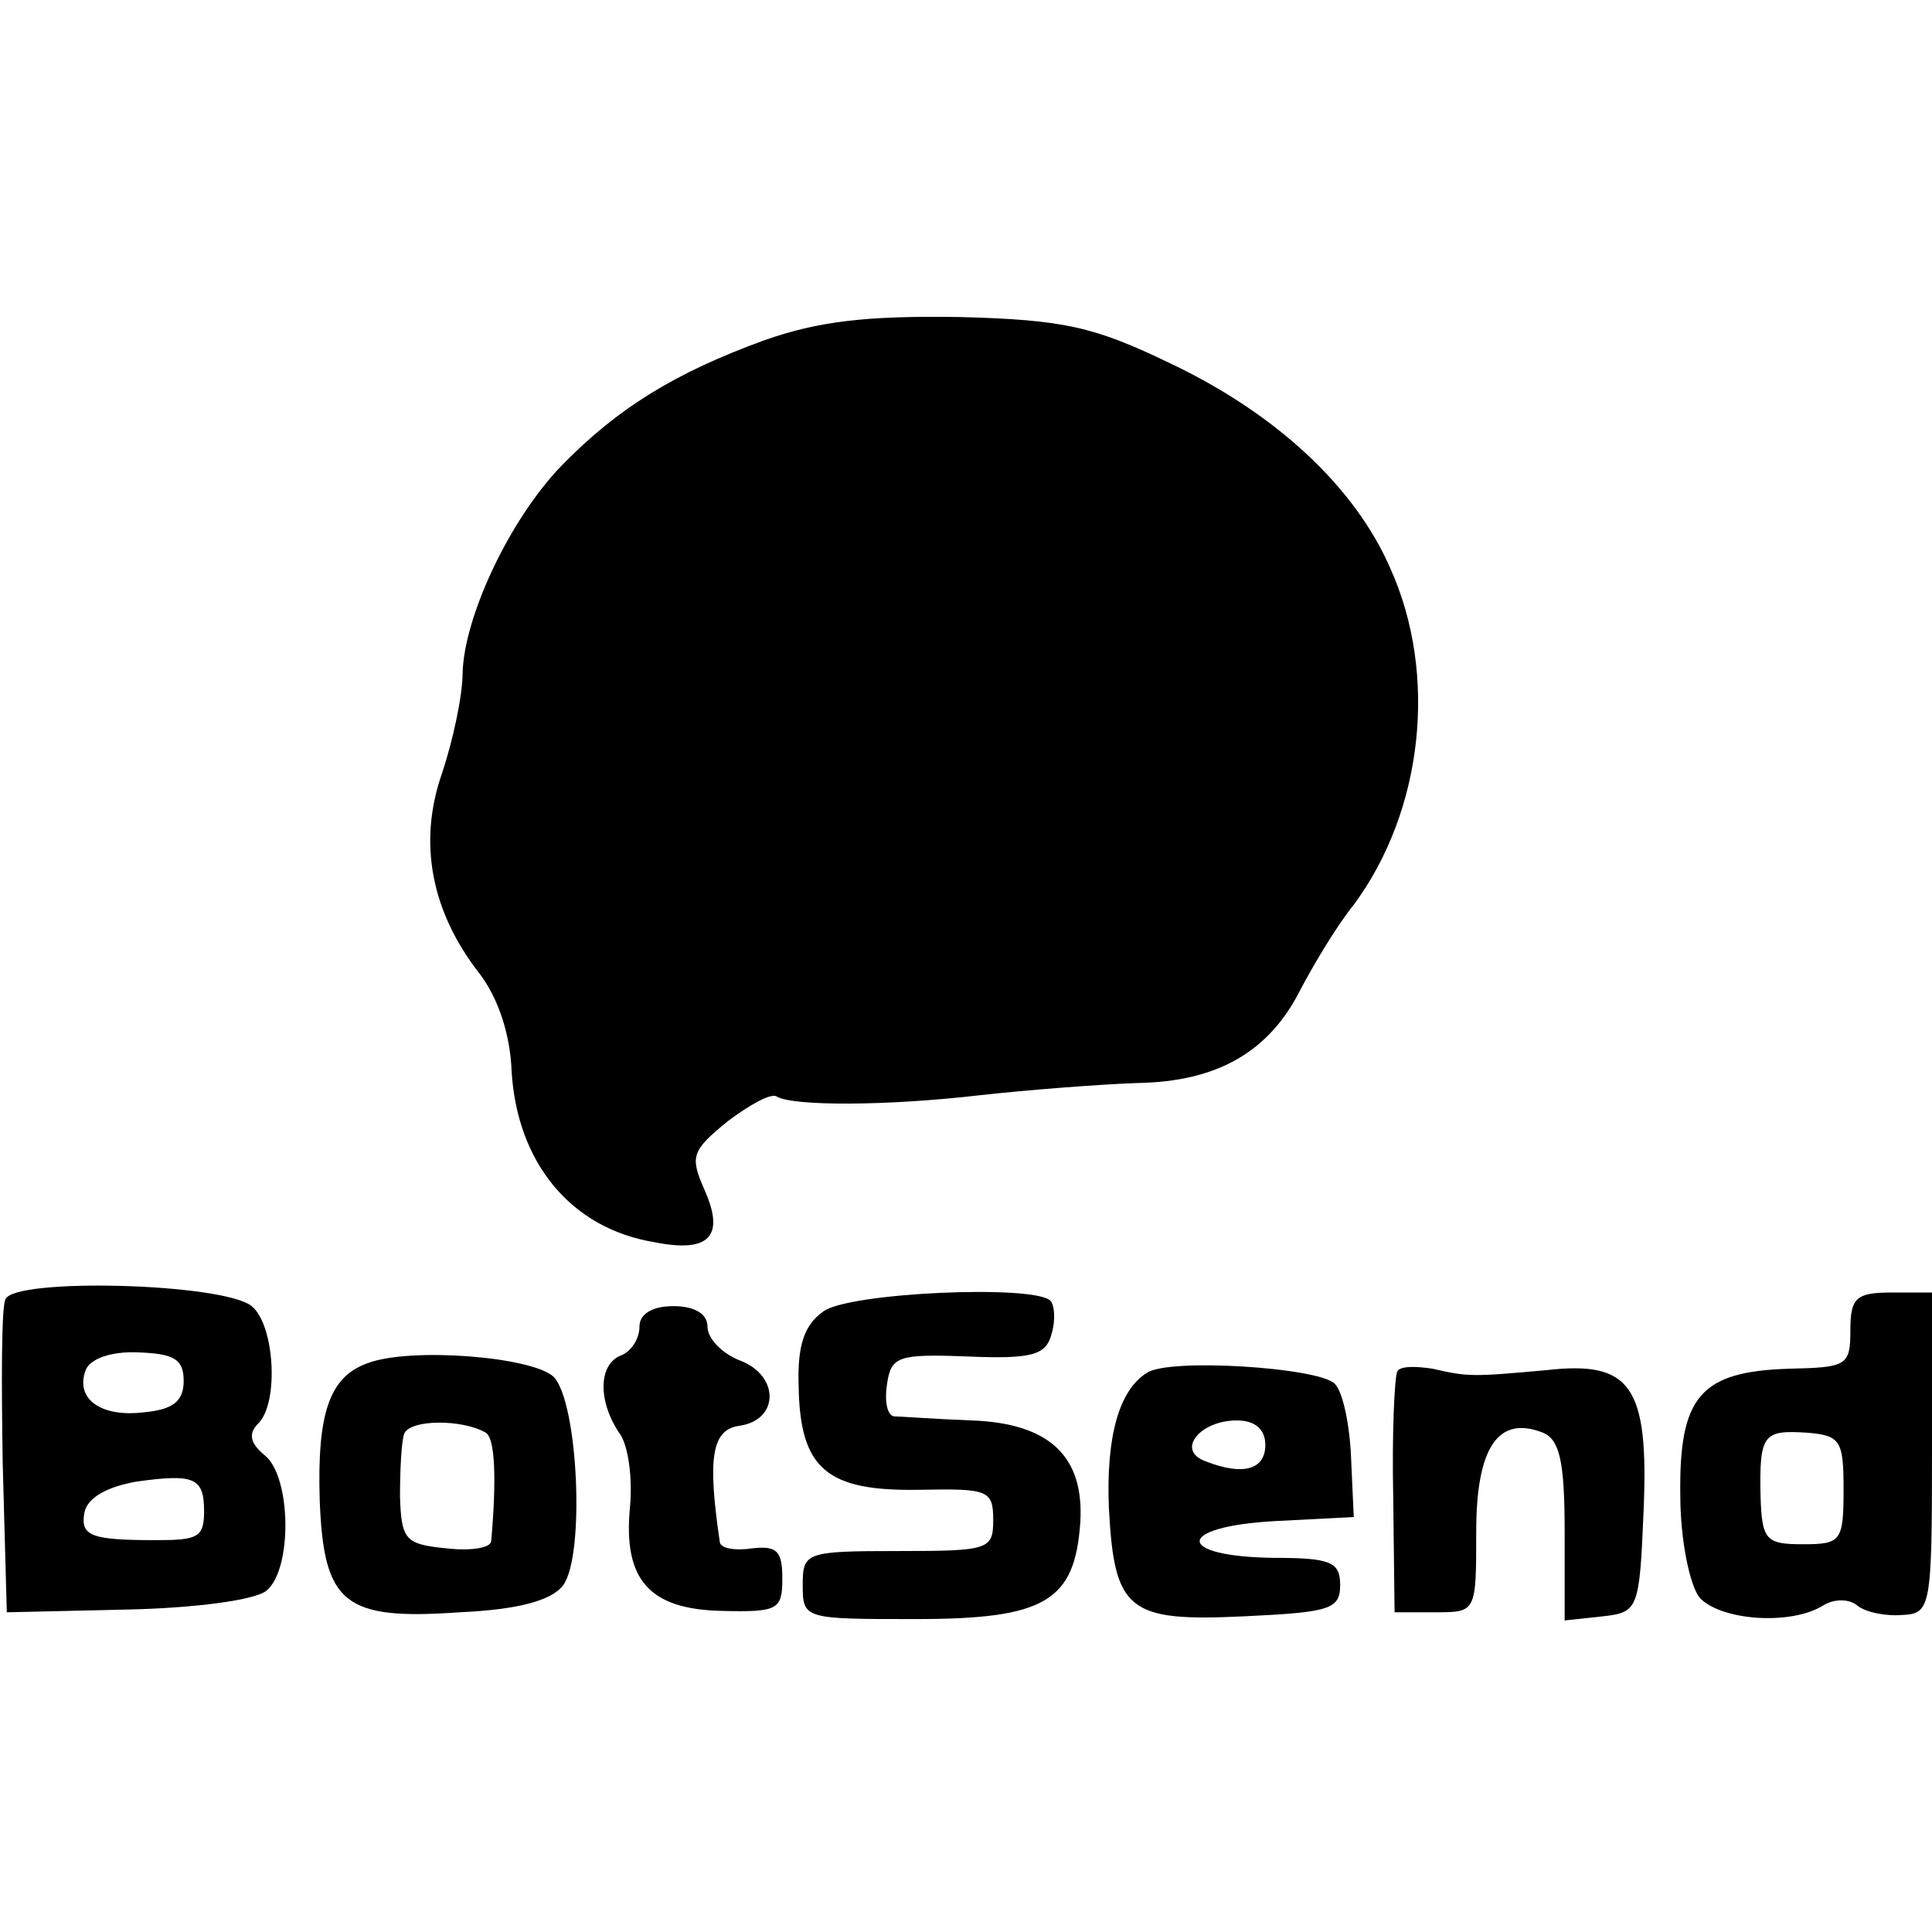
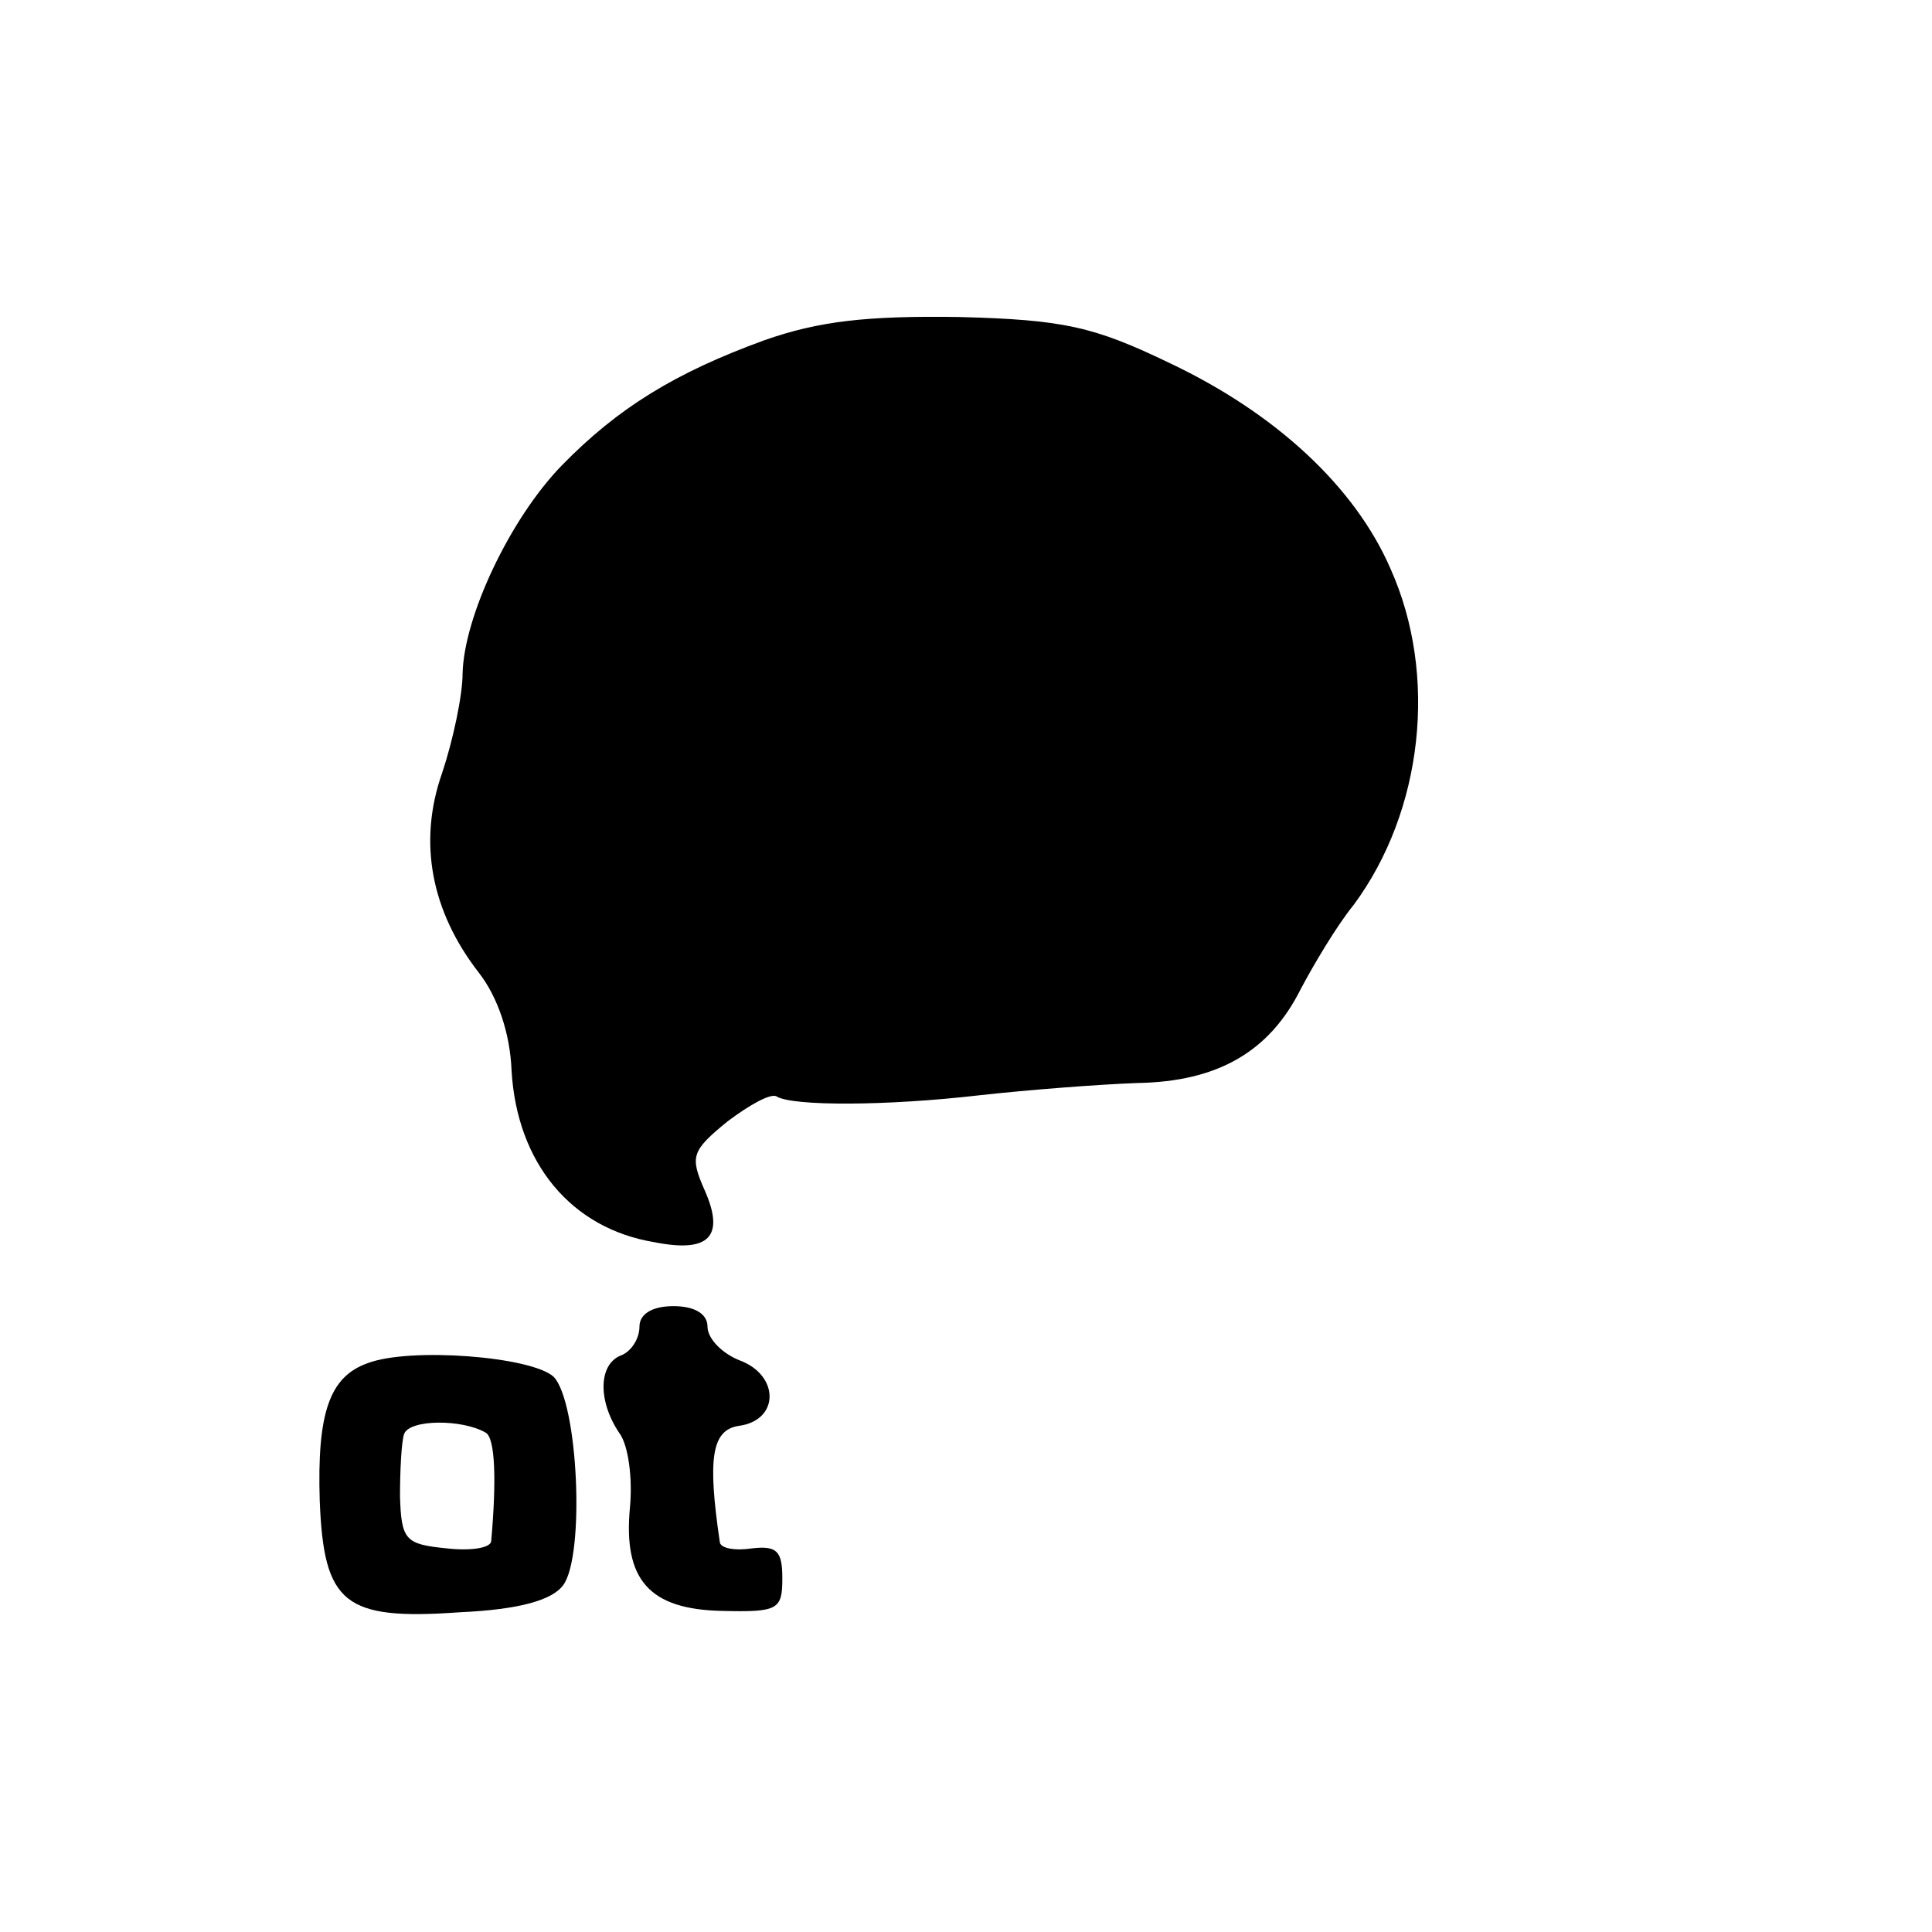
<svg xmlns="http://www.w3.org/2000/svg" version="1.0" width="142pt" height="142pt" viewBox="0 0 142 142" preserveAspectRatio="xMidYMid meet">
  <g transform="translate(0,142) scale(0.1,-0.1)" fill="#000000" stroke="none">
    <path d="M562 1170 c-66 -24 -108 -50 -149 -92 -38 -39 -72 -111 -73 -153 0 -16 -7 -49 -15 -73 -18 -51 -8 -102 27 -147 14 -18 23 -45 24 -72 4 -68 44 -116 105 -126 40 -8 52 4 37 38 -11 25 -10 29 17 51 16 12 32 21 36 18 12 -7 80 -7 149 1 36 4 88 8 116 9 59 1 97 23 120 69 9 17 26 46 39 62 51 69 62 169 27 247 -26 60 -84 114 -162 151 -56 27 -78 32 -155 34 -68 1 -103 -3 -143 -17z" />
-     <path d="M4 465 c-3 -6 -3 -60 -2 -121 l3 -109 88 2 c50 1 95 7 103 14 19 16 18 83 -1 99 -11 9 -13 16 -5 24 15 15 12 72 -5 86 -21 17 -175 21 -181 5z m131 -60 c0 -15 -8 -21 -29 -23 -32 -4 -51 10 -43 31 3 8 18 14 39 13 26 -1 33 -5 33 -21z m15 -96 c0 -19 -5 -21 -35 -21 -48 0 -56 3 -53 20 2 11 16 19 38 23 43 6 50 3 50 -22z" />
-     <path d="M605 456 c-14 -10 -19 -25 -18 -55 1 -61 21 -77 88 -76 51 1 55 0 55 -22 0 -22 -3 -23 -70 -23 -68 0 -70 -1 -70 -25 0 -25 1 -25 83 -25 95 0 117 13 121 71 3 48 -22 73 -80 75 -27 1 -53 3 -57 3 -5 1 -7 11 -5 24 3 20 8 22 59 20 48 -2 58 1 62 17 3 10 2 21 -1 24 -12 12 -149 6 -167 -8z" />
-     <path d="M1360 442 c0 -26 -3 -27 -45 -28 -65 -2 -81 -20 -80 -93 0 -33 7 -66 14 -75 15 -17 67 -21 91 -6 8 5 19 5 25 0 6 -5 21 -8 33 -7 21 1 22 5 22 119 l0 118 -30 0 c-26 0 -30 -4 -30 -28z m-5 -117 c0 -38 -2 -40 -30 -40 -27 0 -30 3 -31 35 -1 46 2 49 34 47 25 -2 27 -6 27 -42z" />
-     <path d="M470 445 c0 -9 -6 -18 -13 -21 -17 -6 -18 -33 -2 -57 7 -9 10 -34 8 -55 -5 -53 14 -75 68 -76 41 -1 44 1 44 24 0 20 -4 24 -22 22 -13 -2 -24 0 -24 5 -9 61 -6 82 14 85 30 4 30 37 1 48 -13 5 -24 16 -24 25 0 9 -9 15 -25 15 -16 0 -25 -6 -25 -15z" />
+     <path d="M470 445 c0 -9 -6 -18 -13 -21 -17 -6 -18 -33 -2 -57 7 -9 10 -34 8 -55 -5 -53 14 -75 68 -76 41 -1 44 1 44 24 0 20 -4 24 -22 22 -13 -2 -24 0 -24 5 -9 61 -6 82 14 85 30 4 30 37 1 48 -13 5 -24 16 -24 25 0 9 -9 15 -25 15 -16 0 -25 -6 -25 -15" />
    <path d="M270 418 c-28 -10 -37 -37 -35 -101 3 -76 18 -88 103 -82 44 2 68 9 76 20 16 22 11 134 -7 153 -16 15 -106 22 -137 10z m87 -51 c7 -4 8 -35 4 -80 -1 -5 -16 -7 -33 -5 -30 3 -33 6 -34 38 0 19 1 40 3 46 4 11 43 11 60 1z" />
-     <path d="M843 411 c-21 -13 -30 -48 -28 -99 4 -76 14 -84 99 -80 63 3 71 5 71 23 0 17 -7 20 -49 20 -73 1 -72 23 1 27 l58 3 -2 44 c-1 24 -6 48 -12 54 -12 12 -122 19 -138 8z m87 -53 c0 -18 -16 -23 -44 -12 -22 8 -4 30 23 30 14 0 21 -7 21 -18z" />
-     <path d="M1027 412 c-2 -4 -4 -45 -3 -92 l1 -85 30 0 c30 0 30 0 30 59 0 62 16 86 49 73 12 -5 16 -20 16 -72 l0 -66 28 3 c26 3 27 5 30 77 4 92 -9 111 -71 104 -55 -5 -58 -5 -84 1 -13 2 -24 2 -26 -2z" />
  </g>
</svg>